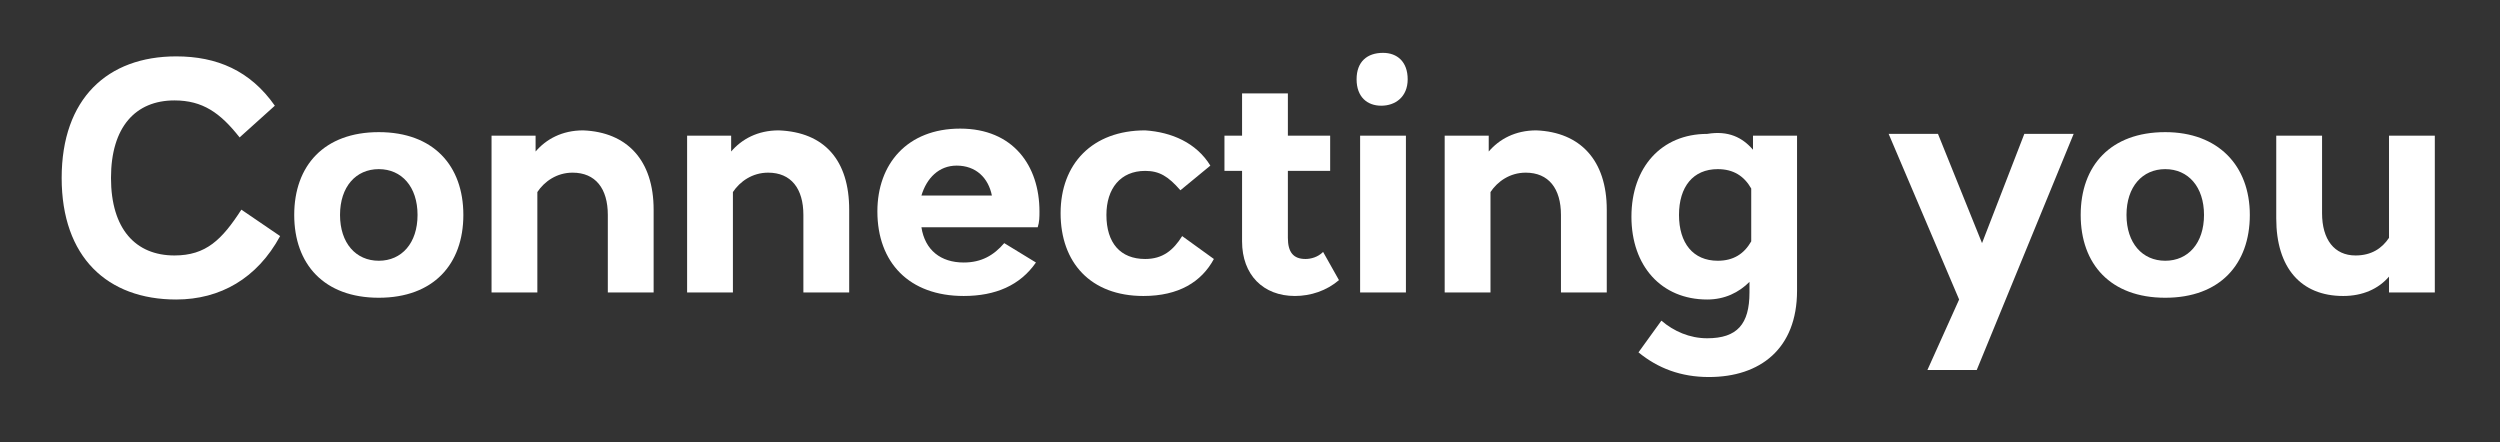
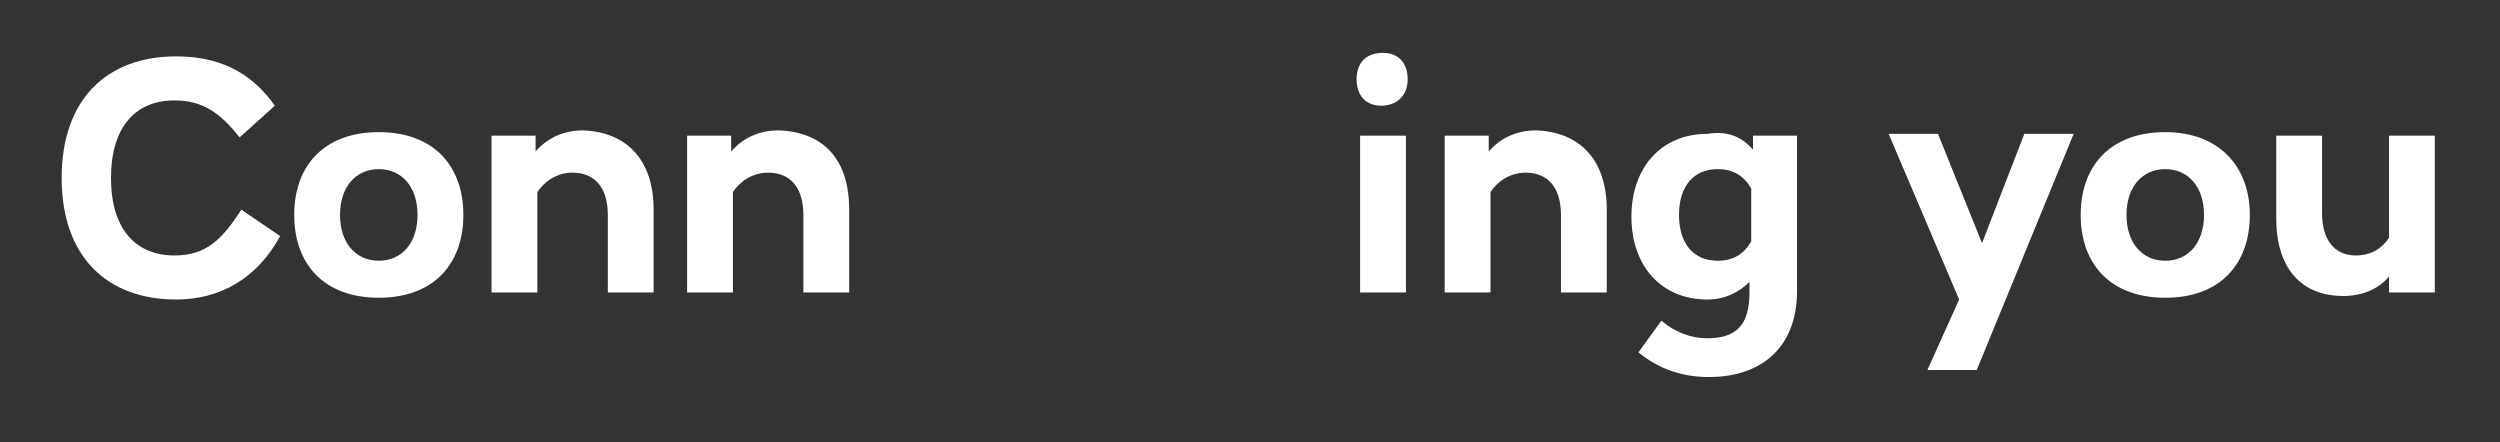
<svg xmlns="http://www.w3.org/2000/svg" version="1.1" id="Layer_1" x="0px" y="0px" viewBox="0 0 141.9 25.1" style="enable-background:new 0 0 141.9 25.1;" xml:space="preserve">
  <rect x="0" y="0" width="141.9" height="25.1" fill="#333333" stroke="none" />
  <style type="text/css">
	.st0{fill:#FFFFFF;}
	.st1{fill:none;stroke:#FFFFFF;stroke-width:2.35;stroke-linecap:round;}
</style>
  <g>
    <path class="st0" d="M15.6,6l-2,1.8c-1.1-1.4-2.1-2.1-3.7-2.1c-2.2,0-3.6,1.5-3.6,4.4c0,2.9,1.4,4.4,3.6,4.4c1.8,0,2.7-0.9,3.8-2.6   l2.2,1.5C14.6,15.8,12.5,17,10,17c-3.9,0-6.5-2.4-6.5-6.9S6.1,3.2,10,3.2C12.3,3.2,14.2,4,15.6,6z" />
    <path class="st0" d="M26.3,12.2c0,2.8-1.7,4.7-4.8,4.7c-3.1,0-4.8-1.9-4.8-4.7c0-2.8,1.7-4.7,4.8-4.7C24.6,7.5,26.3,9.4,26.3,12.2z    M19.3,12.2c0,1.6,0.9,2.6,2.2,2.6s2.2-1,2.2-2.6s-0.9-2.6-2.2-2.6S19.3,10.6,19.3,12.2z" />
    <path class="st0" d="M37.1,11.9v4.7h-2.6v-4.4c0-1.5-0.7-2.4-2-2.4c-0.9,0-1.6,0.5-2,1.1v5.7h-2.6V7.7h2.5v0.9   c0.6-0.7,1.5-1.2,2.7-1.2C35.6,7.5,37.1,9.1,37.1,11.9z" />
    <path class="st0" d="M48.2,11.9v4.7h-2.6v-4.4c0-1.5-0.7-2.4-2-2.4c-0.9,0-1.6,0.5-2,1.1v5.7h-2.6V7.7h2.5v0.9   c0.6-0.7,1.5-1.2,2.7-1.2C46.8,7.5,48.2,9.1,48.2,11.9z" />
-     <path class="st0" d="M58.9,12.9h-6.6c0.2,1.3,1.1,2,2.4,2c1,0,1.7-0.4,2.3-1.1l1.8,1.1c-0.9,1.3-2.3,1.9-4.1,1.9   c-3.1,0-4.9-1.9-4.9-4.8c0-2.7,1.7-4.7,4.7-4.7S59,9.4,59,12C59,12.3,59,12.6,58.9,12.9z M52.3,11.1h4c-0.2-1-0.9-1.7-2-1.7   C53.3,9.4,52.6,10.1,52.3,11.1z" />
-     <path class="st0" d="M68.7,9.4L67,10.8C66.3,10,65.8,9.7,65,9.7c-1.4,0-2.2,1-2.2,2.5c0,1.6,0.8,2.5,2.2,2.5c1,0,1.6-0.5,2.1-1.3   l1.8,1.3c-0.7,1.3-2,2.1-4,2.1c-3,0-4.7-1.9-4.7-4.7c0-2.8,1.8-4.7,4.8-4.7C66.5,7.5,67.9,8.1,68.7,9.4z" />
-     <path class="st0" d="M75.5,7.7v2h-2.4v3.8c0,0.8,0.3,1.2,1,1.2c0.3,0,0.7-0.1,1-0.4l0.9,1.6c-0.7,0.6-1.6,0.9-2.5,0.9   c-1.8,0-3-1.2-3-3.1V9.7h-1v-2h1V5.3h2.6v2.4H75.5z" />
    <path class="st0" d="M79.9,4.5c0,1-0.7,1.5-1.5,1.5S77,5.5,77,4.5c0-1,0.6-1.5,1.5-1.5C79.3,3,79.9,3.5,79.9,4.5z M77.2,16.6V7.7   h2.6v8.9H77.2z" />
    <path class="st0" d="M91.2,11.9v4.7h-2.6v-4.4c0-1.5-0.7-2.4-2-2.4c-0.9,0-1.6,0.5-2,1.1v5.7H82V7.7h2.5v0.9   c0.6-0.7,1.5-1.2,2.7-1.2C89.7,7.5,91.2,9.1,91.2,11.9z" />
    <path class="st0" d="M99.5,8.5V7.7h2.5v8.8c0,3.3-2.1,4.9-5,4.9c-1.6,0-2.9-0.5-4-1.4l1.3-1.8c0.7,0.6,1.6,1,2.6,1   c1.7,0,2.4-0.8,2.4-2.6v-0.6c-0.6,0.6-1.4,1-2.4,1c-2.6,0-4.3-1.9-4.3-4.7c0-2.8,1.7-4.7,4.3-4.7C98.1,7.4,98.9,7.8,99.5,8.5z    M95.3,12.2c0,1.6,0.8,2.6,2.2,2.6c0.9,0,1.5-0.4,1.9-1.1v-3c-0.4-0.7-1-1.1-1.9-1.1C96.1,9.6,95.3,10.6,95.3,12.2z" />
    <path class="st0" d="M112.2,21h-2.8l1.8-4l-4-9.4h2.8l2.5,6.2l2.4-6.2h2.8L112.2,21z" />
    <path class="st0" d="M127.7,12.2c0,2.8-1.7,4.7-4.8,4.7c-3.1,0-4.8-1.9-4.8-4.7c0-2.8,1.7-4.7,4.8-4.7   C125.9,7.5,127.7,9.4,127.7,12.2z M120.7,12.2c0,1.6,0.9,2.6,2.2,2.6s2.2-1,2.2-2.6s-0.9-2.6-2.2-2.6S120.7,10.6,120.7,12.2z" />
    <path class="st0" d="M135.6,16.6v-0.9c-0.6,0.7-1.5,1.1-2.6,1.1c-2.4,0-3.8-1.6-3.8-4.4V7.7h2.6v4.4c0,1.5,0.7,2.4,1.9,2.4   c0.9,0,1.5-0.4,1.9-1V7.7h2.6v8.9H135.6z" />
  </g>
</svg>